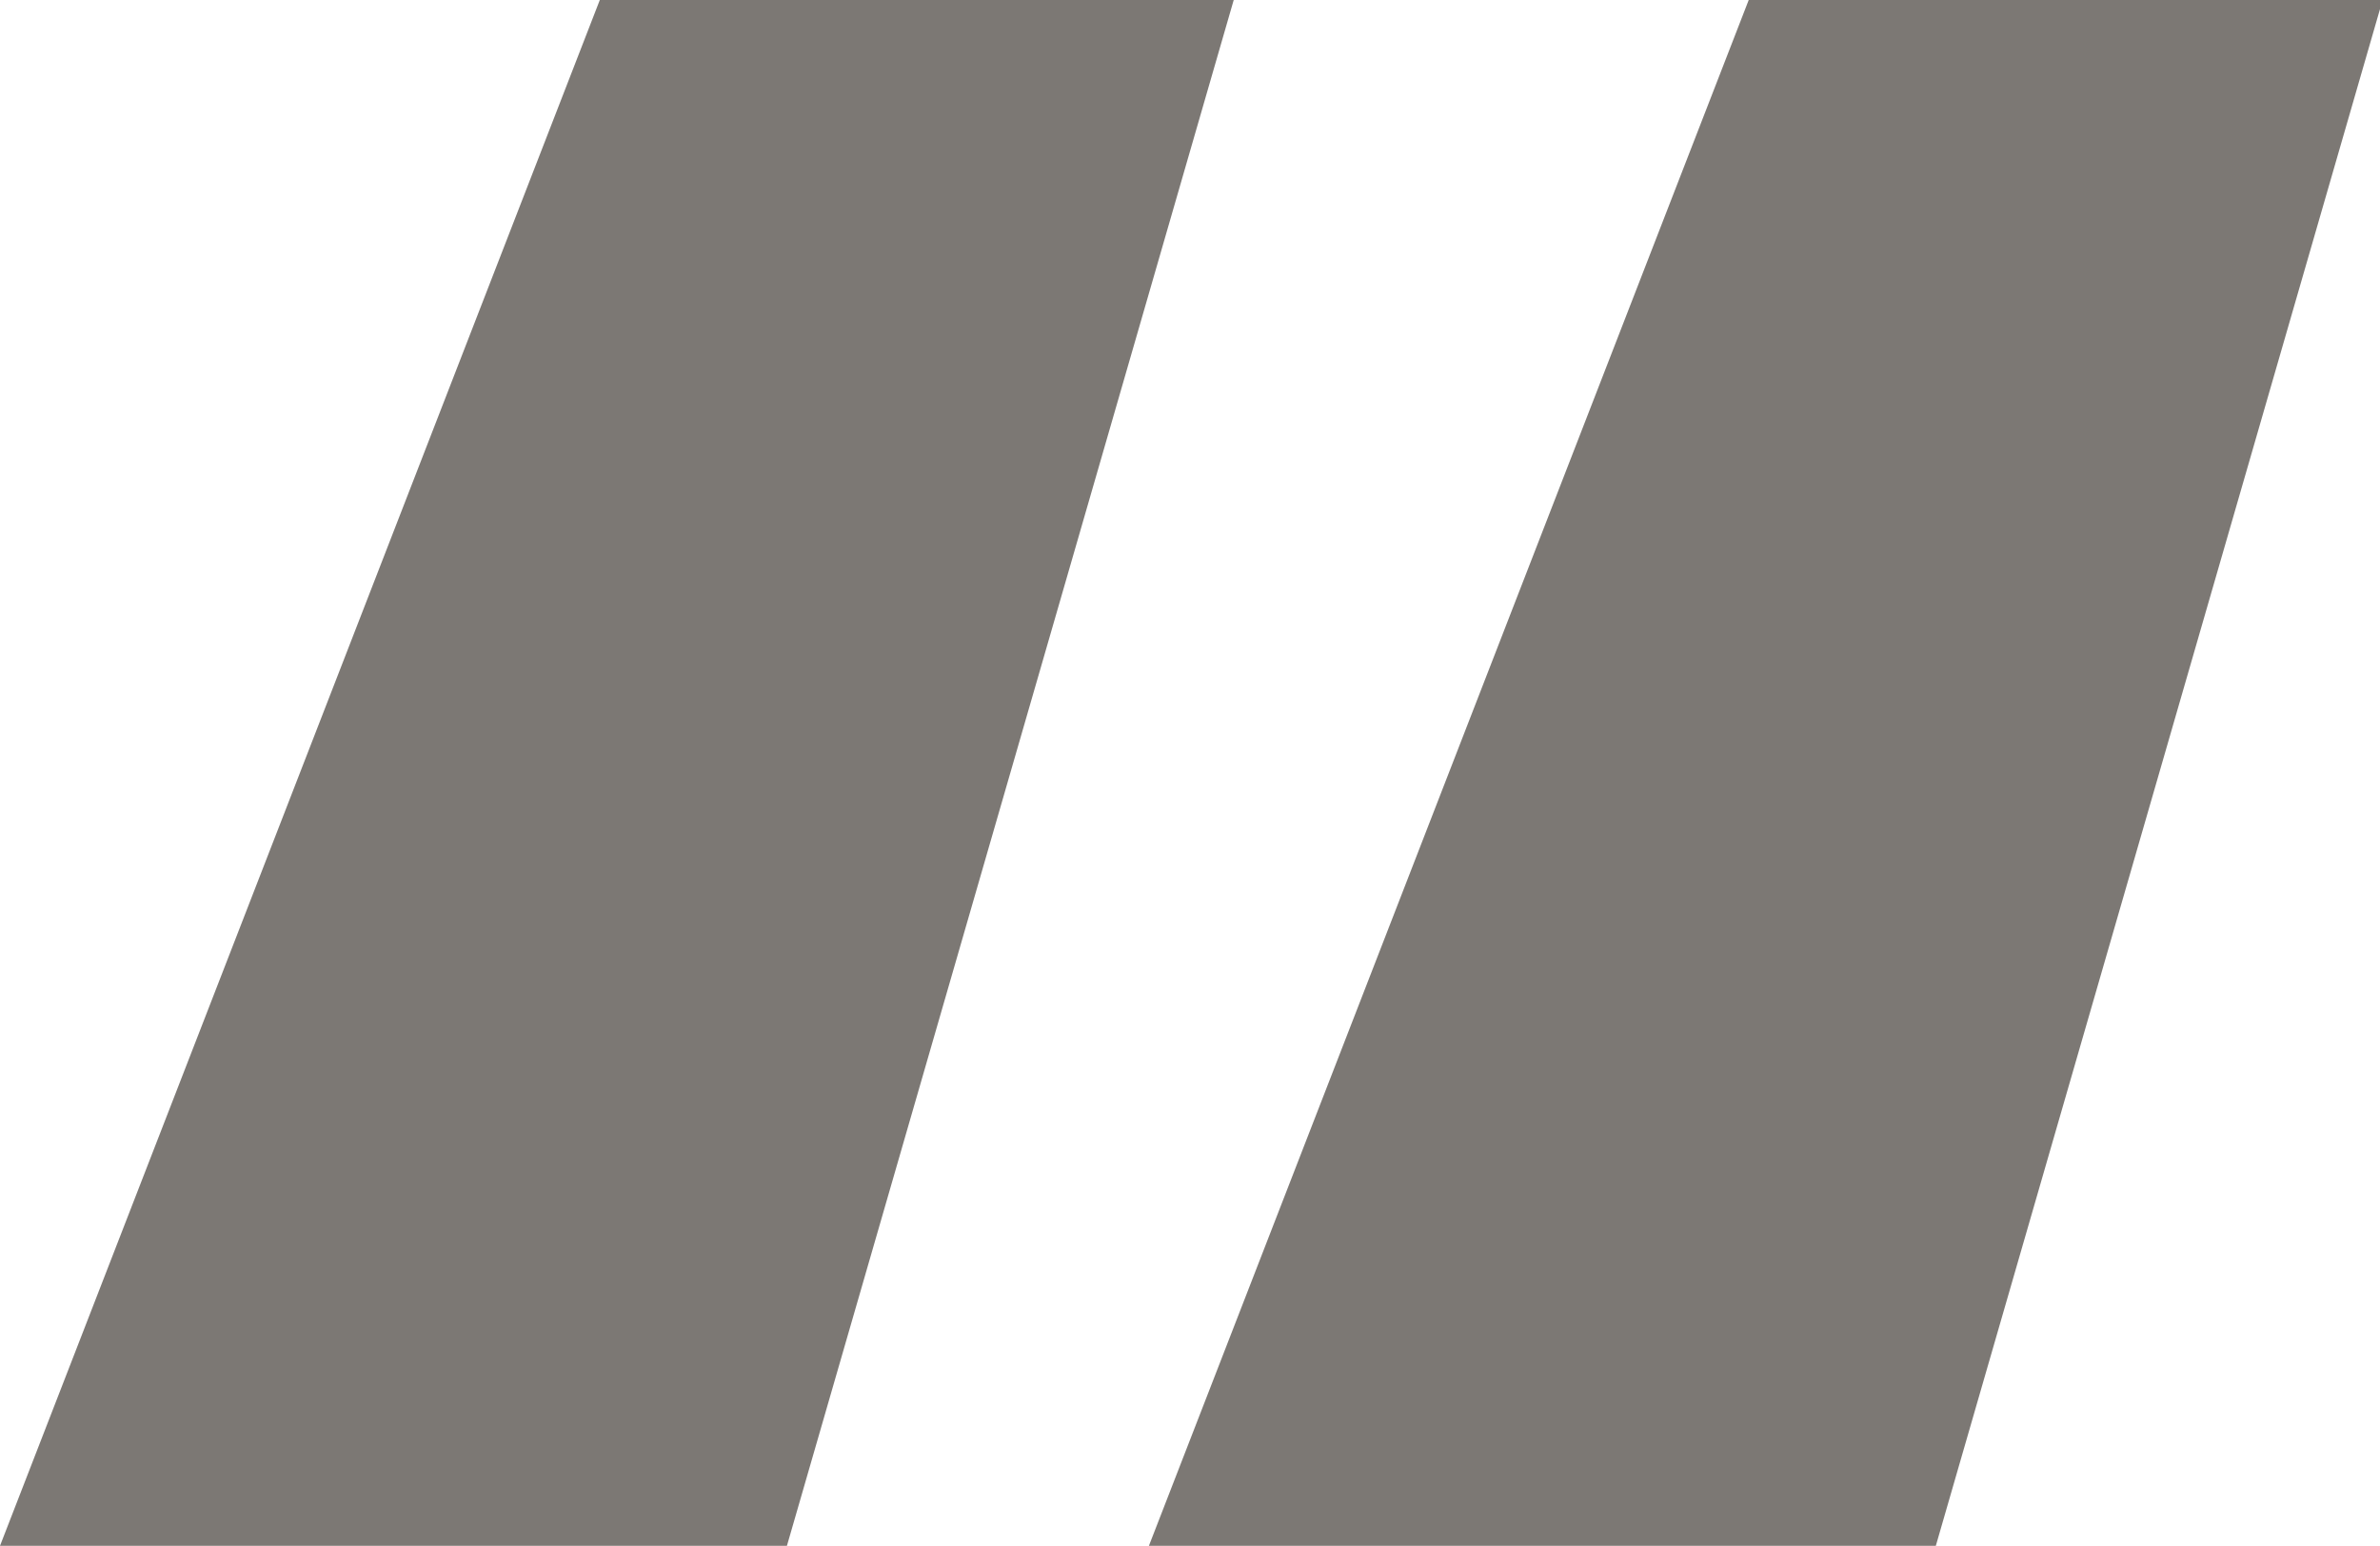
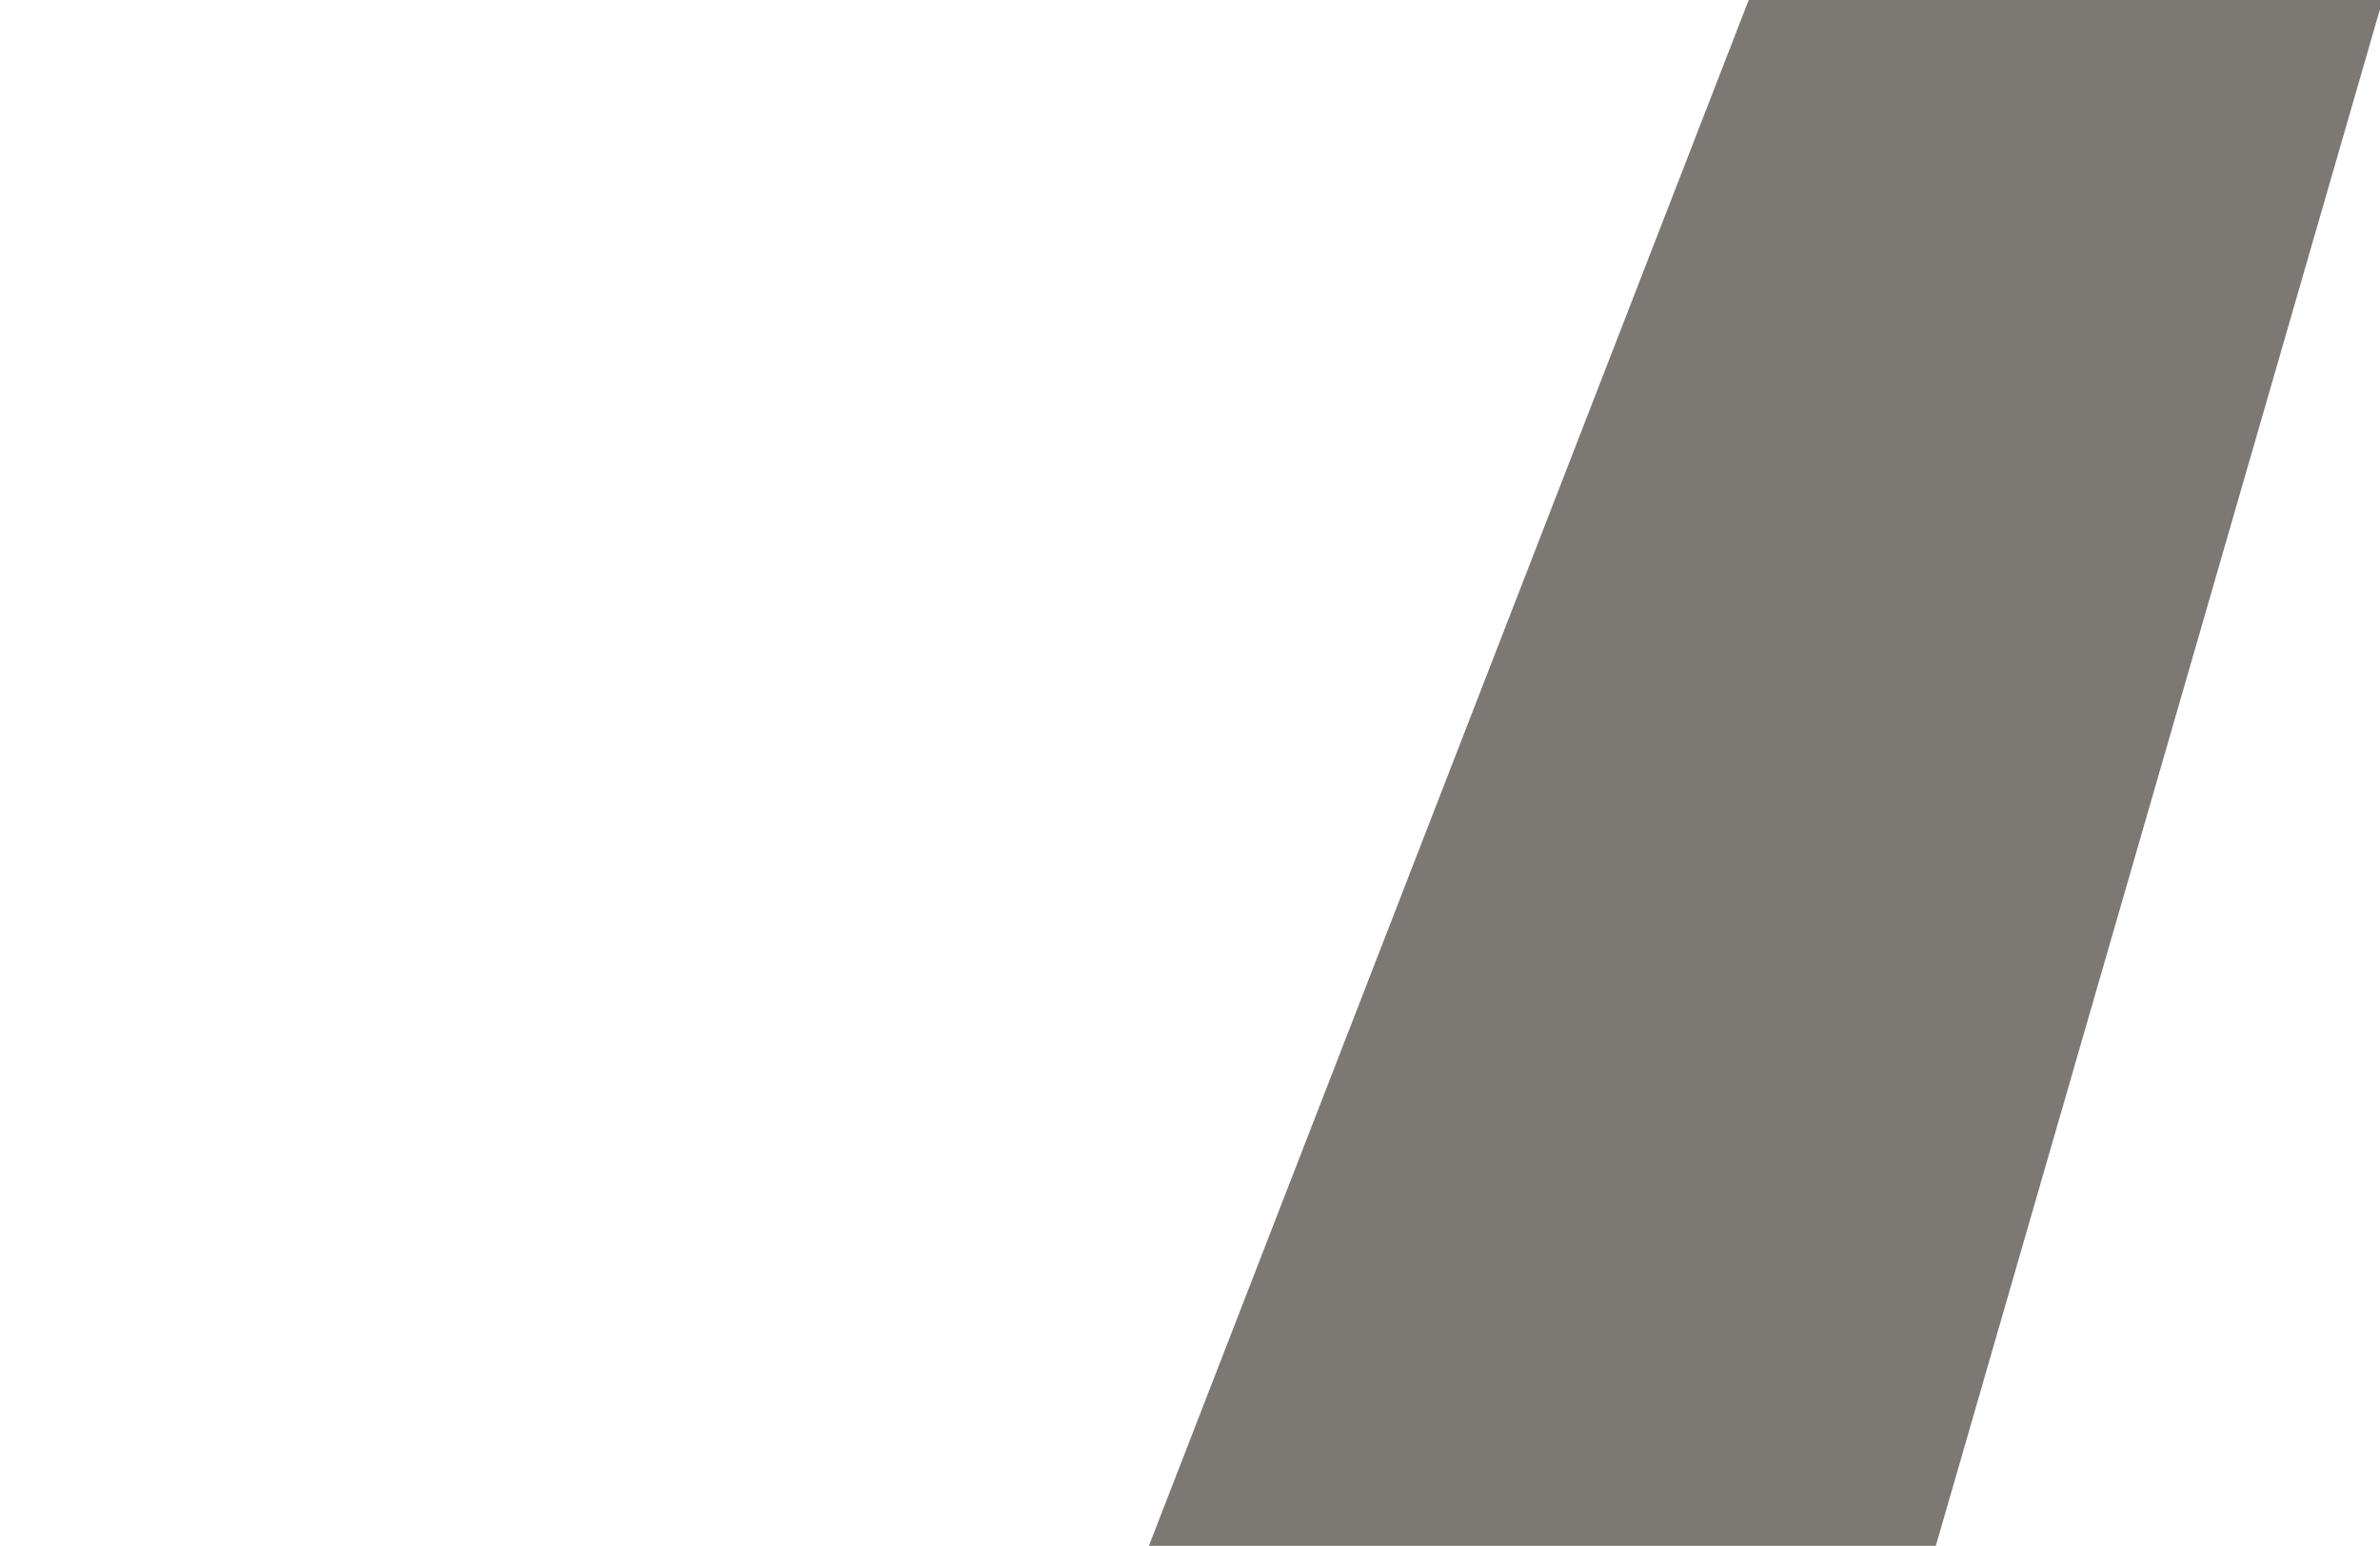
<svg xmlns="http://www.w3.org/2000/svg" viewBox="0 0 27.22 17.68">
  <defs>
    <style>.cls-1{fill:#7c7874;}</style>
  </defs>
  <g id="Layer_2" data-name="Layer 2">
    <g id="Layer_1-2" data-name="Layer 1">
-       <path class="cls-1" d="M9,17.68H0L6.86,0h7.25Z" />
      <path class="cls-1" d="M22.14,17.68h-9L20,0h7.25Z" />
    </g>
  </g>
</svg>